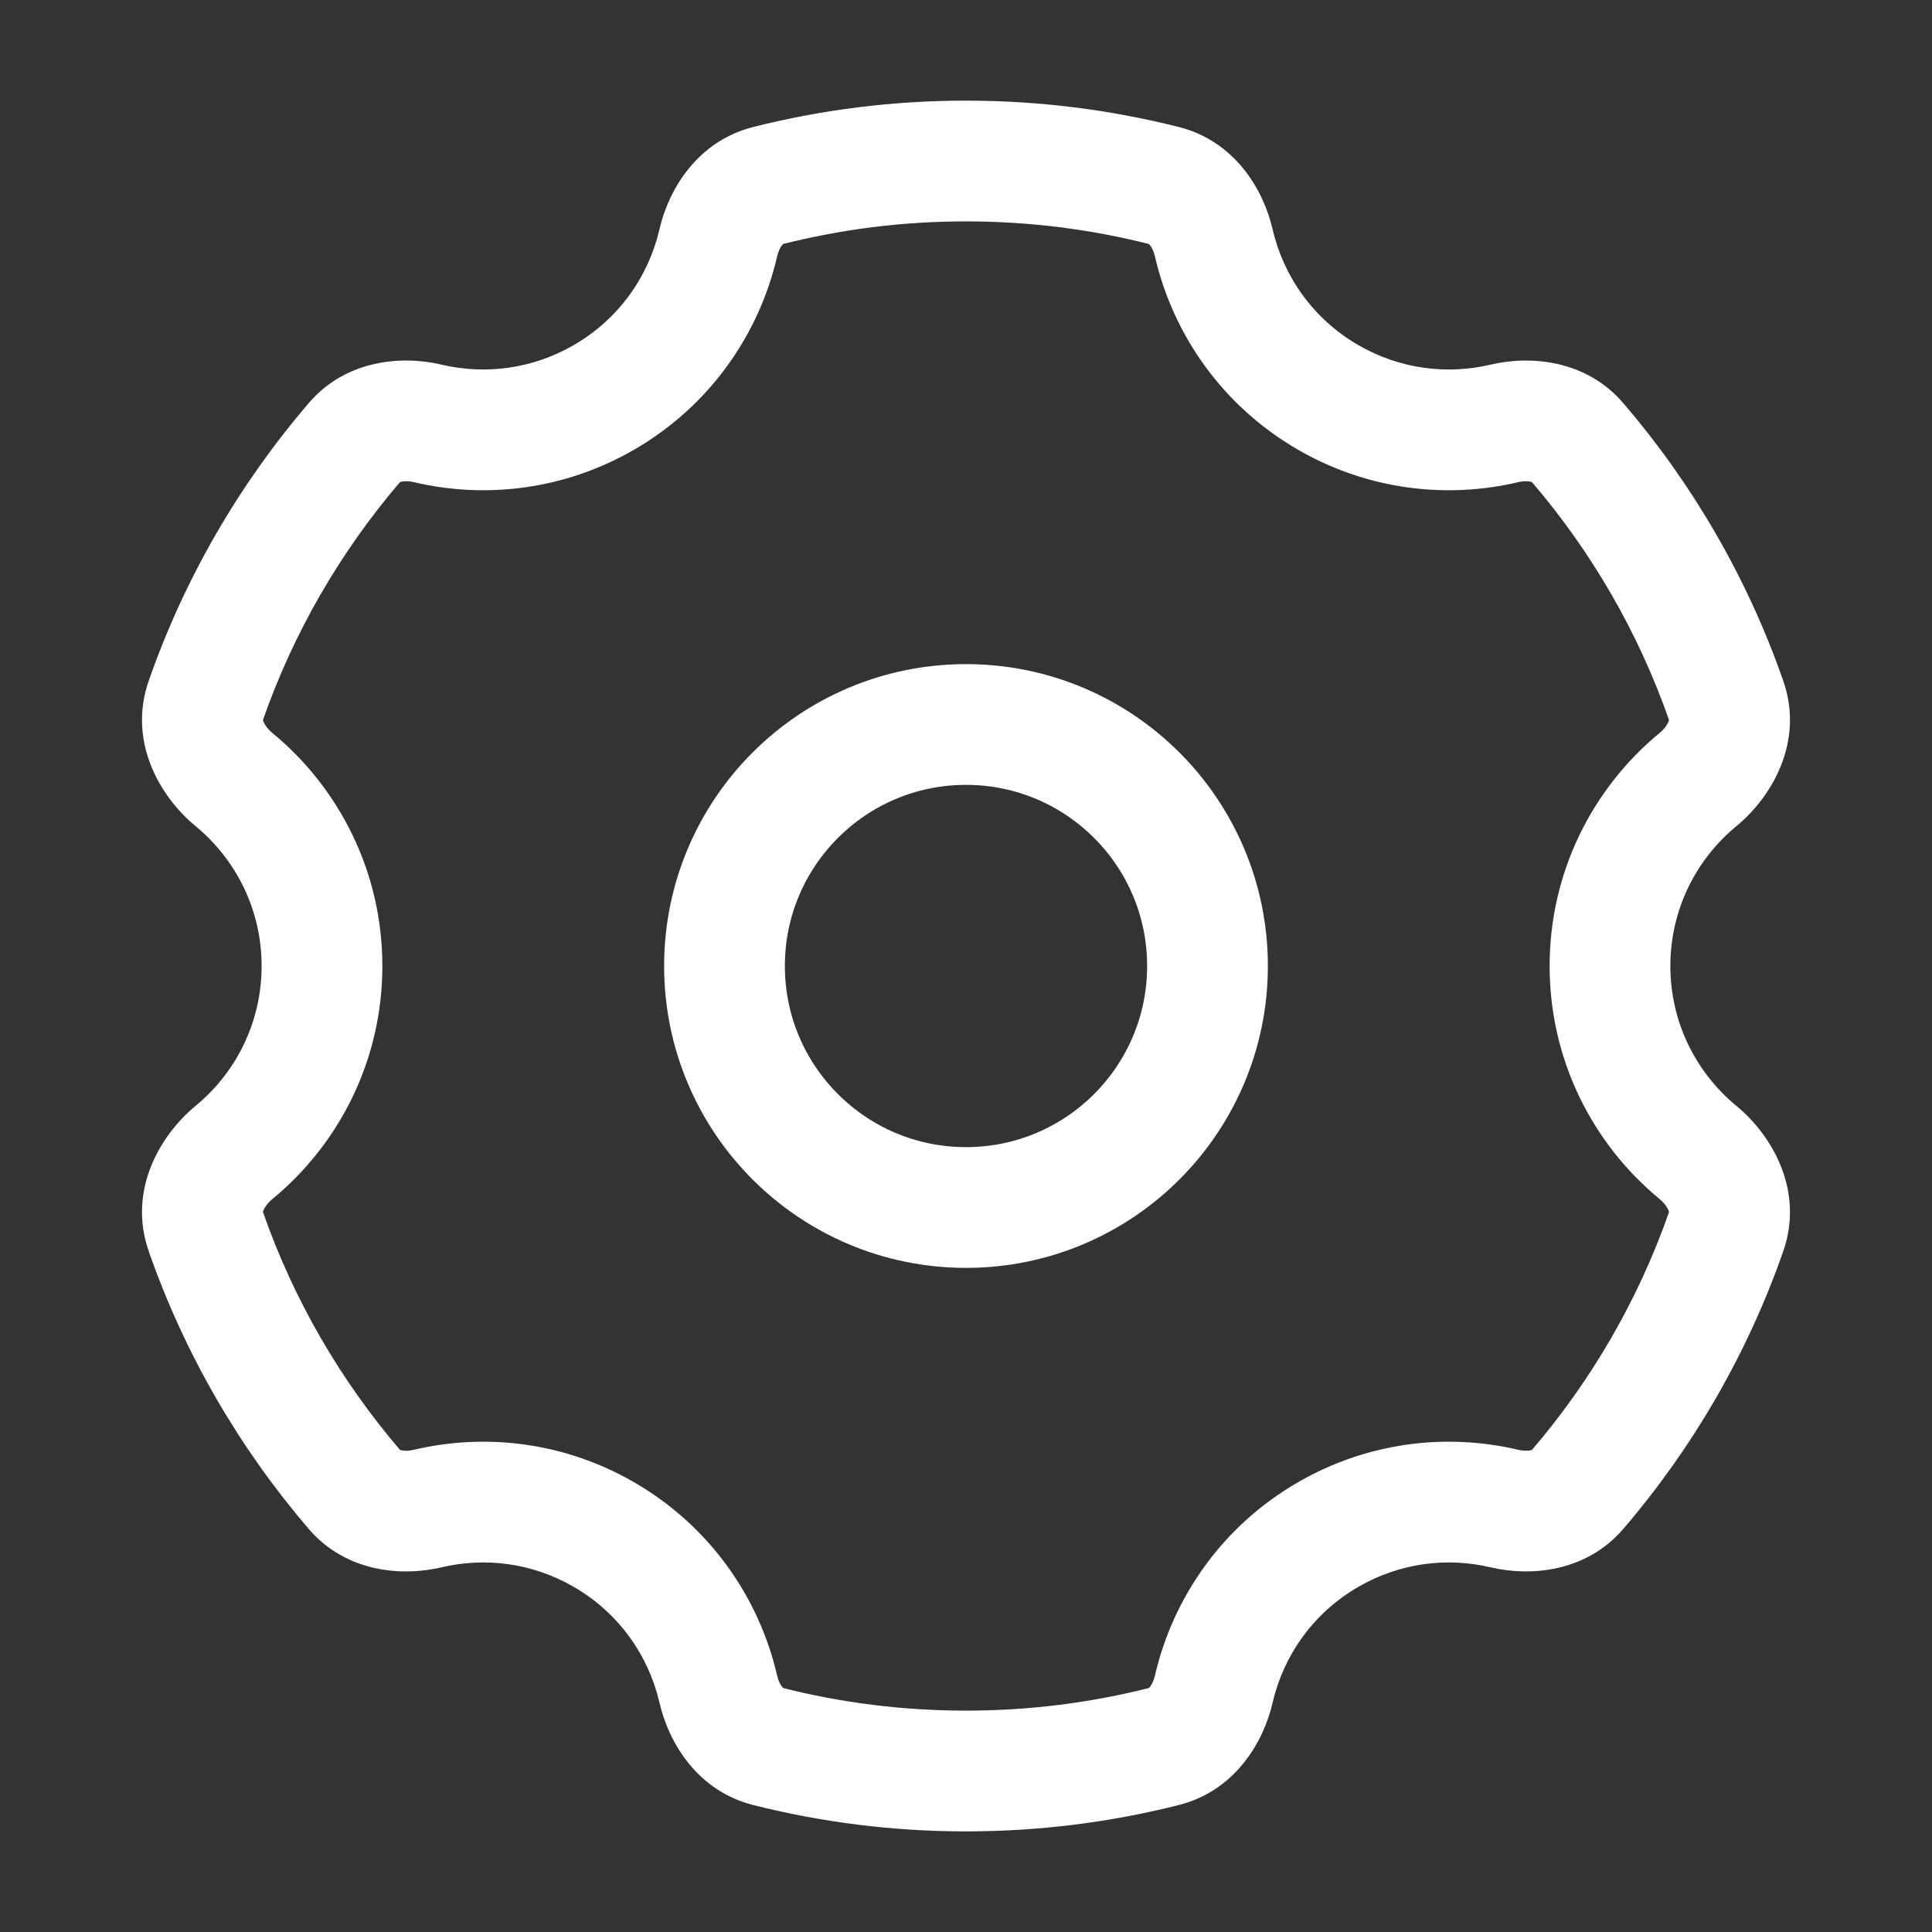
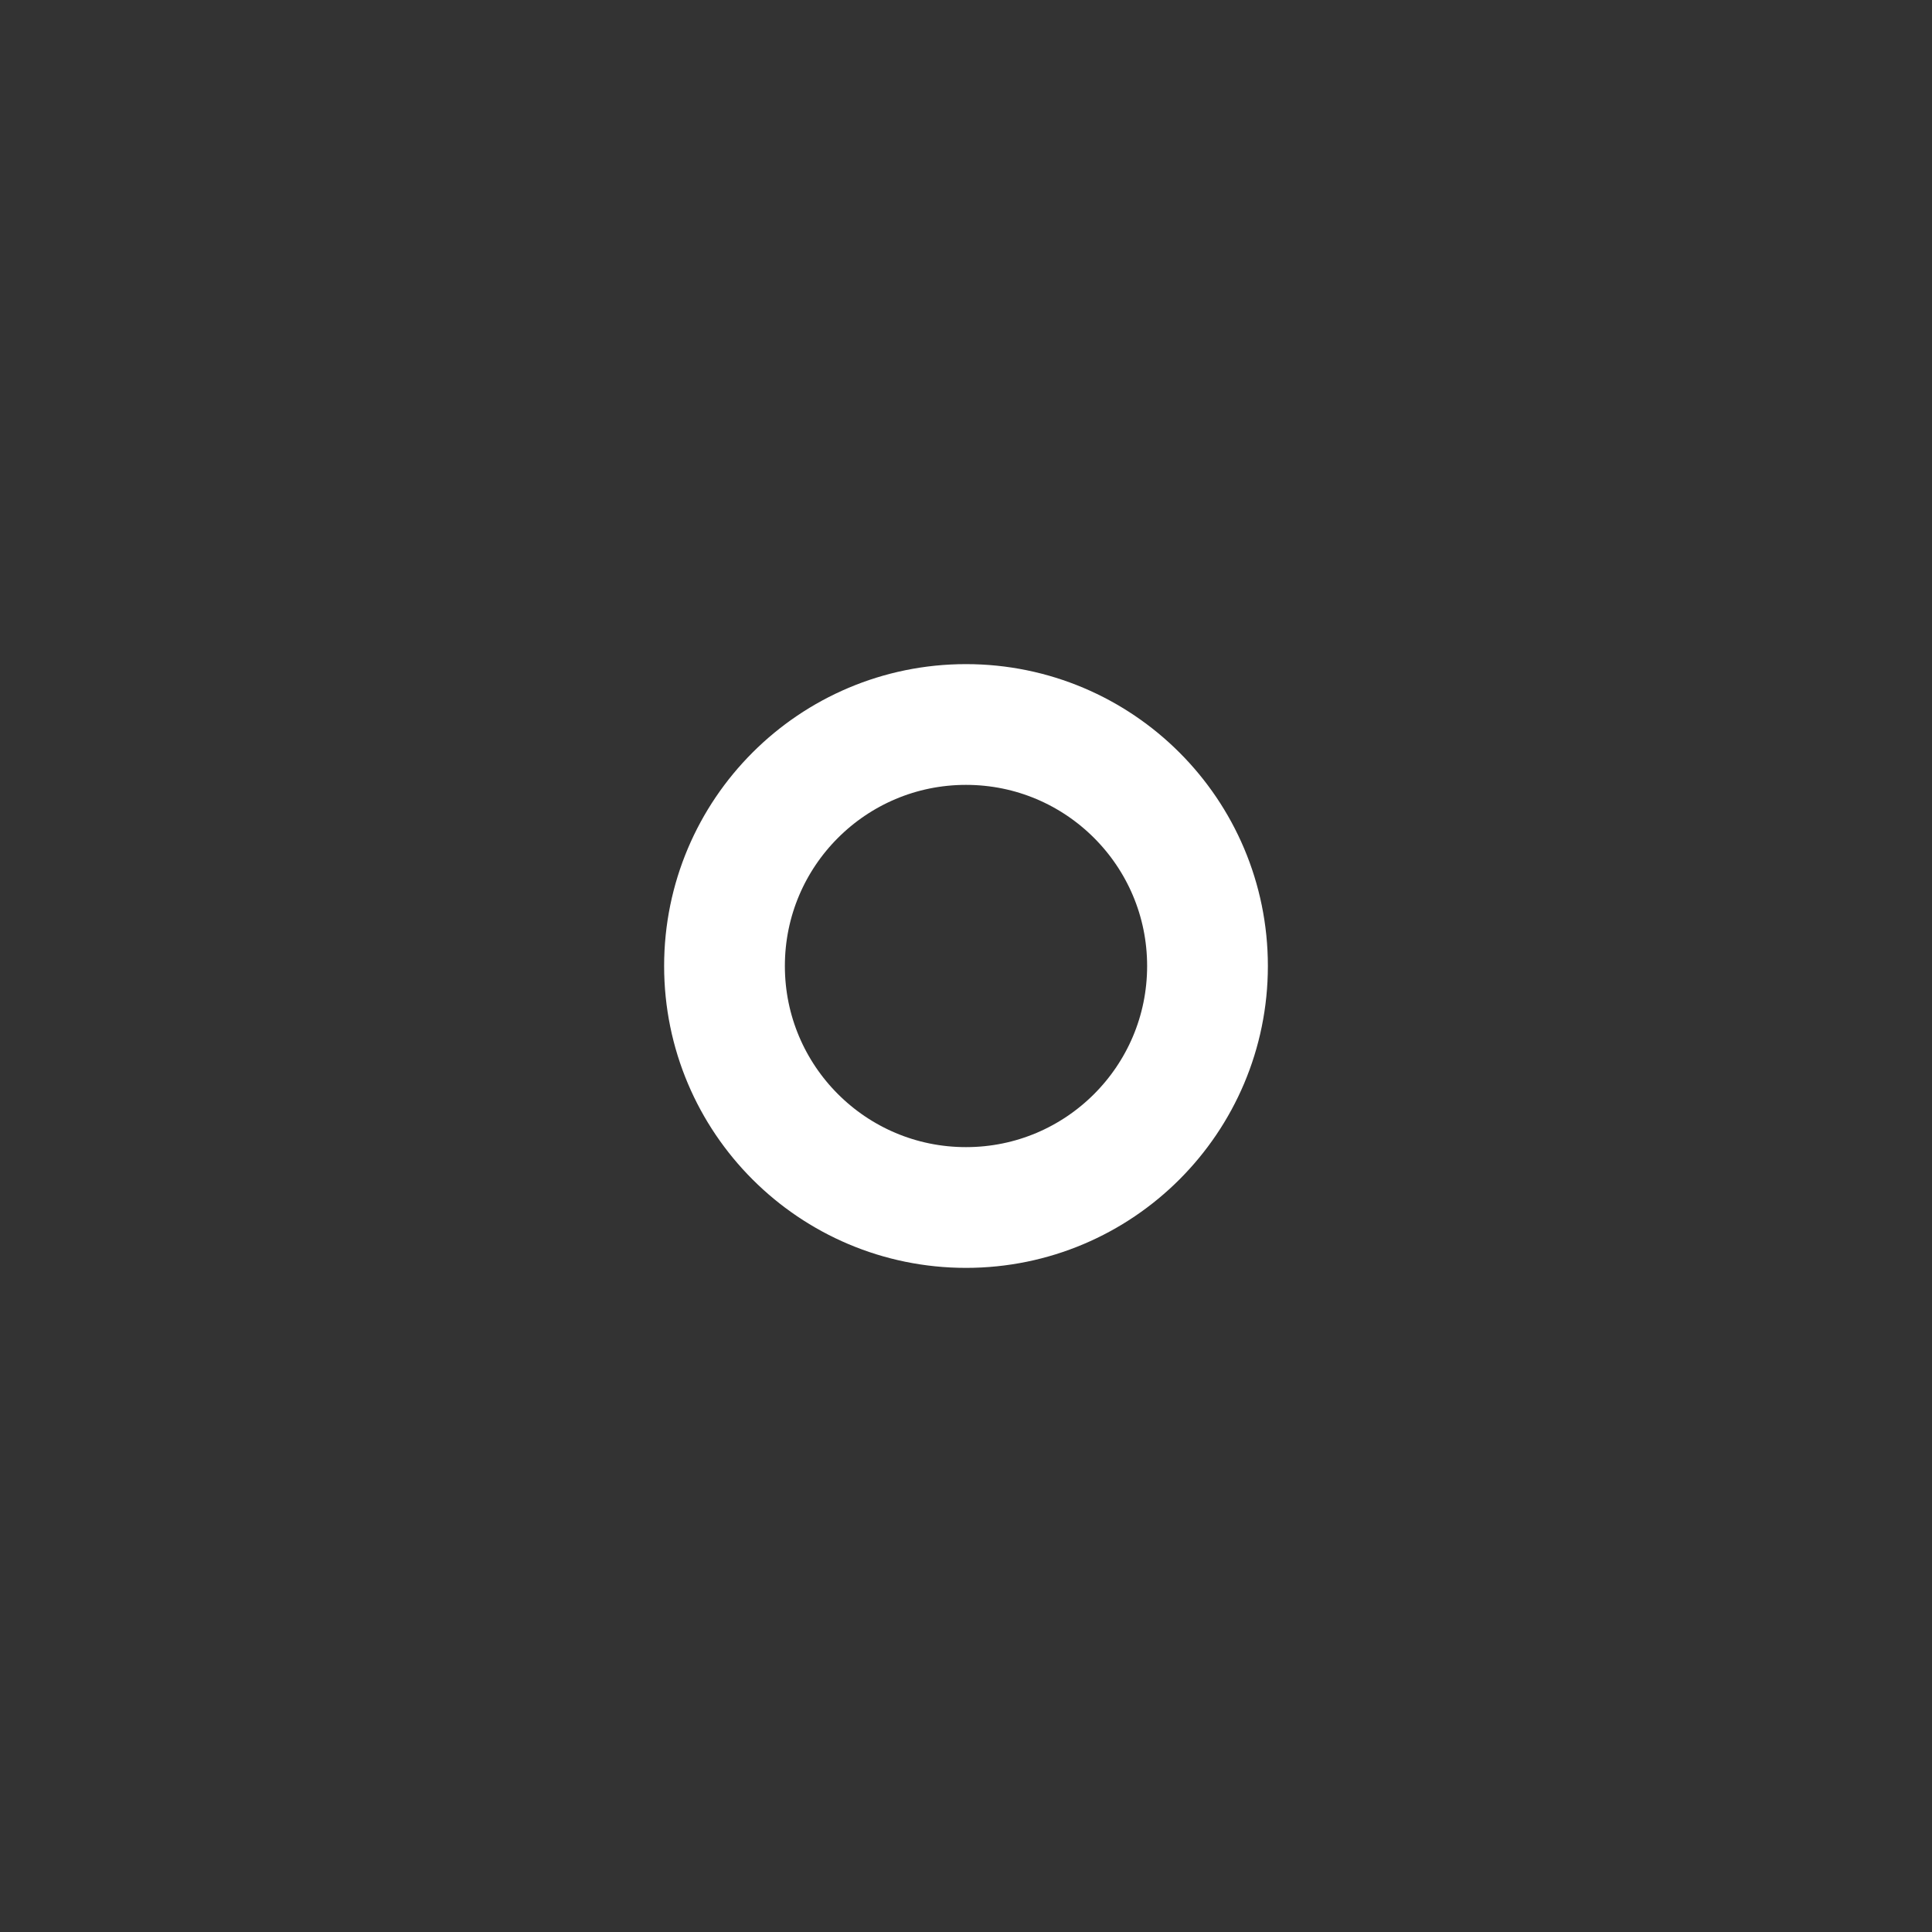
<svg xmlns="http://www.w3.org/2000/svg" width="100" height="100" viewBox="0 0 100 100" fill="none">
  <rect x="0" y="0" width="100" height="100" fill="#333333" stroke="none" />
  <circle cx="12.5" cy="12.5" r="12.5" transform="matrix(-1 0 0 1 62.5 37.5)" stroke="white" stroke-width="6.25" />
-   <path d="M68.752 20.574L67.189 23.28L67.189 23.28L68.752 20.574ZM68.752 79.424L70.314 82.131L70.314 82.131L68.752 79.424ZM31.252 79.424L29.689 82.131L29.689 82.131L31.252 79.424ZM31.251 20.574L32.814 23.28L32.814 23.28L31.251 20.574ZM37.18 12.563L34.136 11.859L37.18 12.563ZM39.748 9.604L38.982 6.575L39.748 9.604ZM22.132 78.083L22.85 81.125L22.132 78.083ZM18.344 77.095L20.717 75.062L18.344 77.095ZM39.749 90.397L38.983 93.427L39.749 90.397ZM37.181 87.438L40.226 86.734L37.181 87.438ZM60.255 90.396L59.488 87.366L60.255 90.396ZM81.656 77.094L79.282 75.061L81.656 77.094ZM77.869 78.083L78.586 75.041L77.869 78.083ZM89.348 36.263L92.299 35.233L89.348 36.263ZM87.889 40.349L85.902 37.937L87.889 40.349ZM12.11 59.653L10.122 57.241L12.11 59.653ZM77.867 21.916L78.584 24.957L77.867 21.916ZM81.653 22.904L79.28 24.937L81.653 22.904ZM87.889 59.653L89.876 57.241L87.889 59.653ZM89.348 63.739L92.299 64.769L89.348 63.739ZM62.823 12.564L59.778 13.268L62.823 12.564ZM60.256 9.606L59.489 12.635L60.256 9.606ZM59.778 13.268C60.719 17.334 63.284 21.025 67.189 23.28L70.314 17.867C67.971 16.514 66.434 14.308 65.867 11.859L59.778 13.268ZM67.189 23.28C70.776 25.351 74.85 25.837 78.584 24.957L77.15 18.874C74.904 19.403 72.468 19.111 70.314 17.867L67.189 23.28ZM92.299 35.233C90.442 29.915 87.613 25.057 84.026 20.871L79.28 24.937C82.369 28.543 84.802 32.723 86.398 37.293L92.299 35.233ZM86.458 50.001C86.458 47.087 87.784 44.485 89.876 42.761L85.902 37.937C82.43 40.798 80.208 45.141 80.208 50.001H86.458ZM89.876 57.241C87.784 55.516 86.458 52.915 86.458 50.001H80.208C80.208 54.86 82.43 59.204 85.902 62.064L89.876 57.241ZM84.029 79.127C87.614 74.942 90.443 70.085 92.299 64.769L86.398 62.709C84.803 67.277 82.371 71.456 79.282 75.061L84.029 79.127ZM70.314 82.131C72.469 80.887 74.905 80.594 77.151 81.124L78.586 75.041C74.851 74.16 70.777 74.647 67.189 76.718L70.314 82.131ZM65.867 88.141C66.433 85.691 67.97 83.484 70.314 82.131L67.189 76.718C63.283 78.973 60.718 82.665 59.778 86.733L65.867 88.141ZM49.999 94.792C53.799 94.792 57.492 94.319 61.022 93.425L59.488 87.366C56.456 88.134 53.278 88.542 49.999 88.542V94.792ZM38.983 93.427C42.511 94.319 46.202 94.792 49.999 94.792V88.542C46.723 88.542 43.546 88.134 40.516 87.368L38.983 93.427ZM29.689 82.131C32.033 83.484 33.57 85.691 34.137 88.141L40.226 86.734C39.286 82.666 36.721 78.973 32.814 76.718L29.689 82.131ZM22.85 81.125C25.097 80.594 27.534 80.886 29.689 82.131L32.814 76.718C29.226 74.646 25.15 74.16 21.414 75.042L22.85 81.125ZM7.7 64.769C9.556 70.085 12.385 74.943 15.971 79.128L20.717 75.062C17.629 71.457 15.196 67.278 13.601 62.709L7.7 64.769ZM13.541 50.001C13.541 52.915 12.215 55.516 10.122 57.241L14.097 62.064C17.569 59.204 19.791 54.86 19.791 50.001H13.541ZM10.122 42.761C12.215 44.485 13.541 47.087 13.541 50.001H19.791C19.791 45.141 17.569 40.798 14.097 37.937L10.122 42.761ZM15.974 20.87C12.387 25.056 9.557 29.914 7.7 35.233L13.601 37.293C15.197 32.722 17.63 28.542 20.72 24.936L15.974 20.87ZM29.689 17.867C27.534 19.111 25.098 19.403 22.851 18.873L21.416 24.956C25.151 25.837 29.226 25.351 32.814 23.28L29.689 17.867ZM34.136 11.859C33.569 14.308 32.032 16.514 29.689 17.867L32.814 23.28C36.719 21.025 39.284 17.334 40.225 13.268L34.136 11.859ZM49.999 5.209C46.202 5.209 42.51 5.682 38.982 6.575L40.515 12.634C43.546 11.867 46.723 11.459 49.999 11.459V5.209ZM61.022 6.576C57.493 5.683 53.799 5.209 49.999 5.209V11.459C53.278 11.459 56.456 11.868 59.489 12.635L61.022 6.576ZM40.225 13.268C40.29 12.986 40.4 12.788 40.486 12.684C40.559 12.595 40.572 12.619 40.515 12.634L38.982 6.575C36.101 7.304 34.614 9.791 34.136 11.859L40.225 13.268ZM14.097 37.937C13.843 37.728 13.695 37.502 13.636 37.35C13.587 37.223 13.623 37.229 13.601 37.293L7.7 35.233C6.592 38.408 8.309 41.267 10.122 42.761L14.097 37.937ZM21.414 75.042C21.134 75.108 20.908 75.097 20.776 75.067C20.664 75.041 20.679 75.018 20.717 75.062L15.971 79.128C17.901 81.381 20.785 81.612 22.85 81.125L21.414 75.042ZM40.516 87.368C40.573 87.382 40.56 87.407 40.487 87.317C40.401 87.213 40.291 87.015 40.226 86.734L34.137 88.141C34.615 90.21 36.102 92.698 38.983 93.427L40.516 87.368ZM59.778 86.733C59.713 87.014 59.602 87.212 59.517 87.316C59.443 87.406 59.43 87.381 59.488 87.366L61.022 93.425C63.902 92.696 65.389 90.208 65.867 88.141L59.778 86.733ZM79.282 75.061C79.32 75.017 79.336 75.04 79.223 75.066C79.092 75.096 78.866 75.107 78.586 75.041L77.151 81.124C79.216 81.611 82.1 81.379 84.029 79.127L79.282 75.061ZM86.398 37.293C86.376 37.229 86.412 37.223 86.362 37.35C86.303 37.502 86.156 37.728 85.902 37.937L89.876 42.761C91.69 41.267 93.407 38.408 92.299 35.233L86.398 37.293ZM13.601 62.709C13.623 62.772 13.587 62.778 13.636 62.651C13.695 62.5 13.843 62.273 14.097 62.064L10.122 57.241C8.309 58.735 6.592 61.594 7.7 64.769L13.601 62.709ZM78.584 24.957C78.864 24.891 79.09 24.902 79.221 24.933C79.334 24.959 79.318 24.982 79.28 24.937L84.026 20.871C82.097 18.619 79.215 18.387 77.15 18.874L78.584 24.957ZM20.72 24.936C20.682 24.981 20.666 24.958 20.779 24.932C20.91 24.901 21.136 24.89 21.416 24.956L22.851 18.873C20.786 18.386 17.903 18.618 15.974 20.87L20.72 24.936ZM85.902 62.064C86.156 62.273 86.303 62.5 86.362 62.651C86.412 62.778 86.376 62.772 86.398 62.709L92.299 64.769C93.407 61.594 91.69 58.735 89.876 57.241L85.902 62.064ZM65.867 11.859C65.389 9.792 63.902 7.305 61.022 6.576L59.489 12.635C59.431 12.621 59.444 12.596 59.518 12.685C59.603 12.789 59.713 12.987 59.778 13.268L65.867 11.859Z" fill="white" />
</svg>